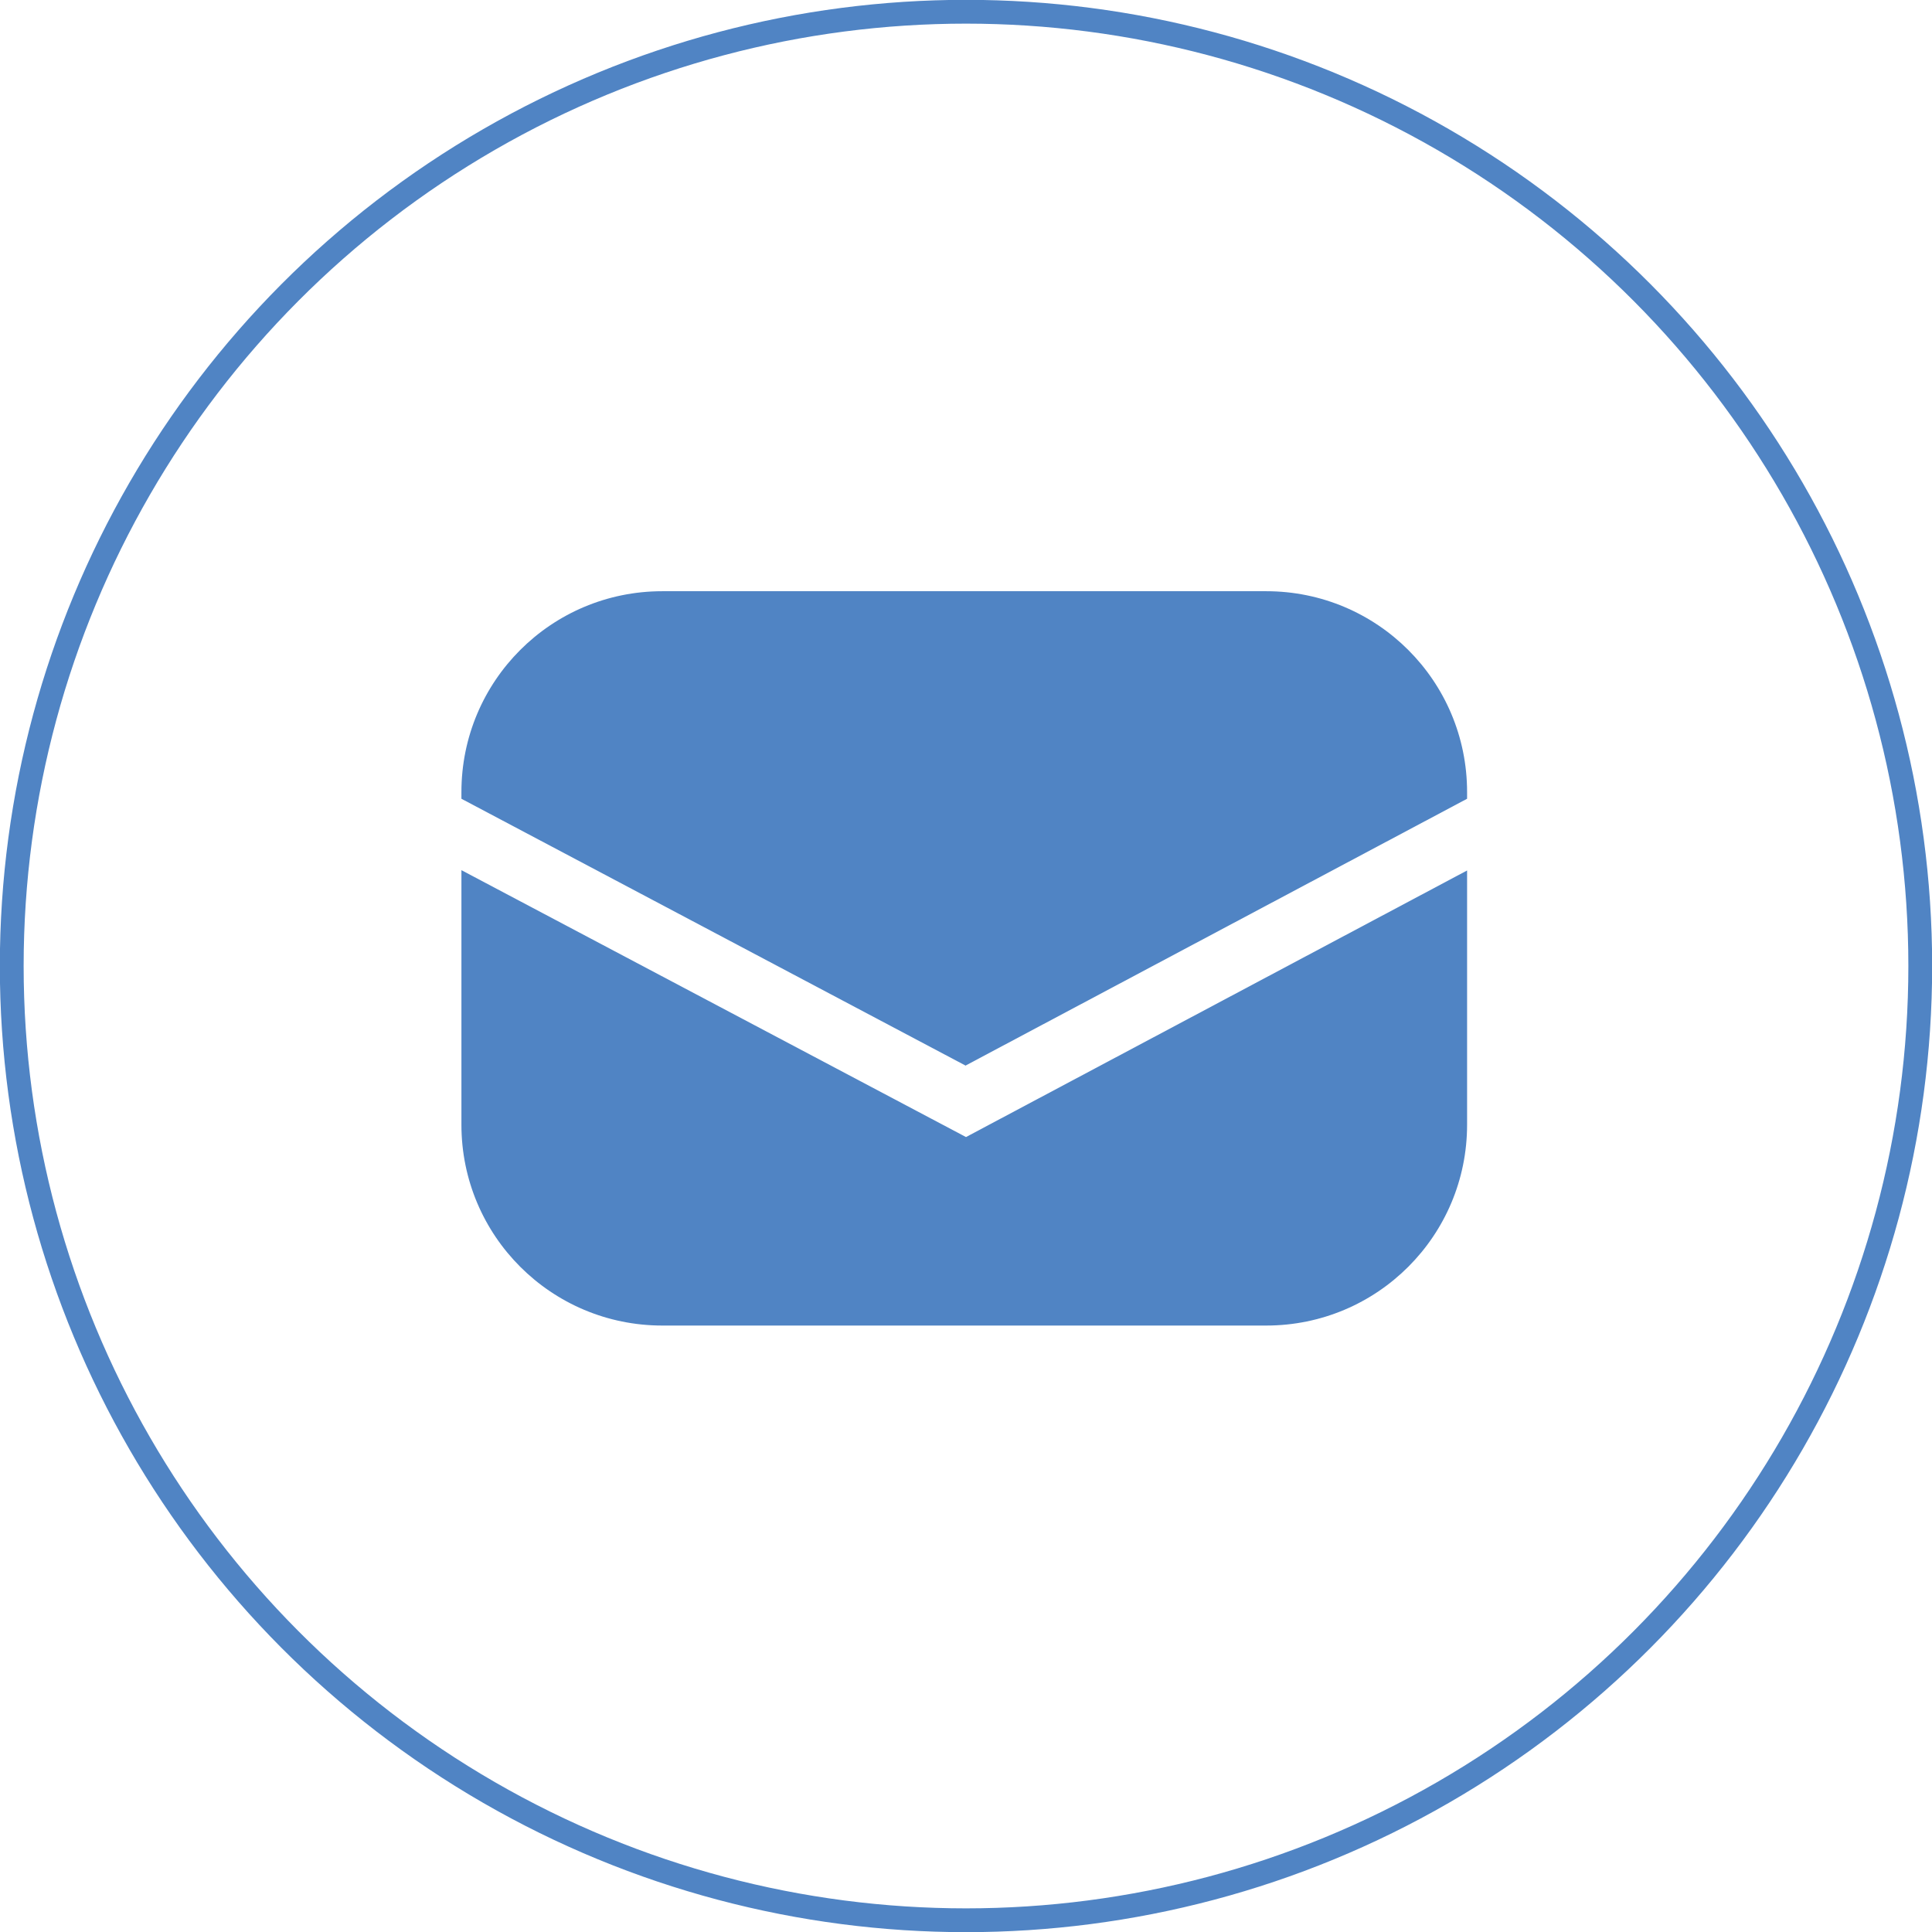
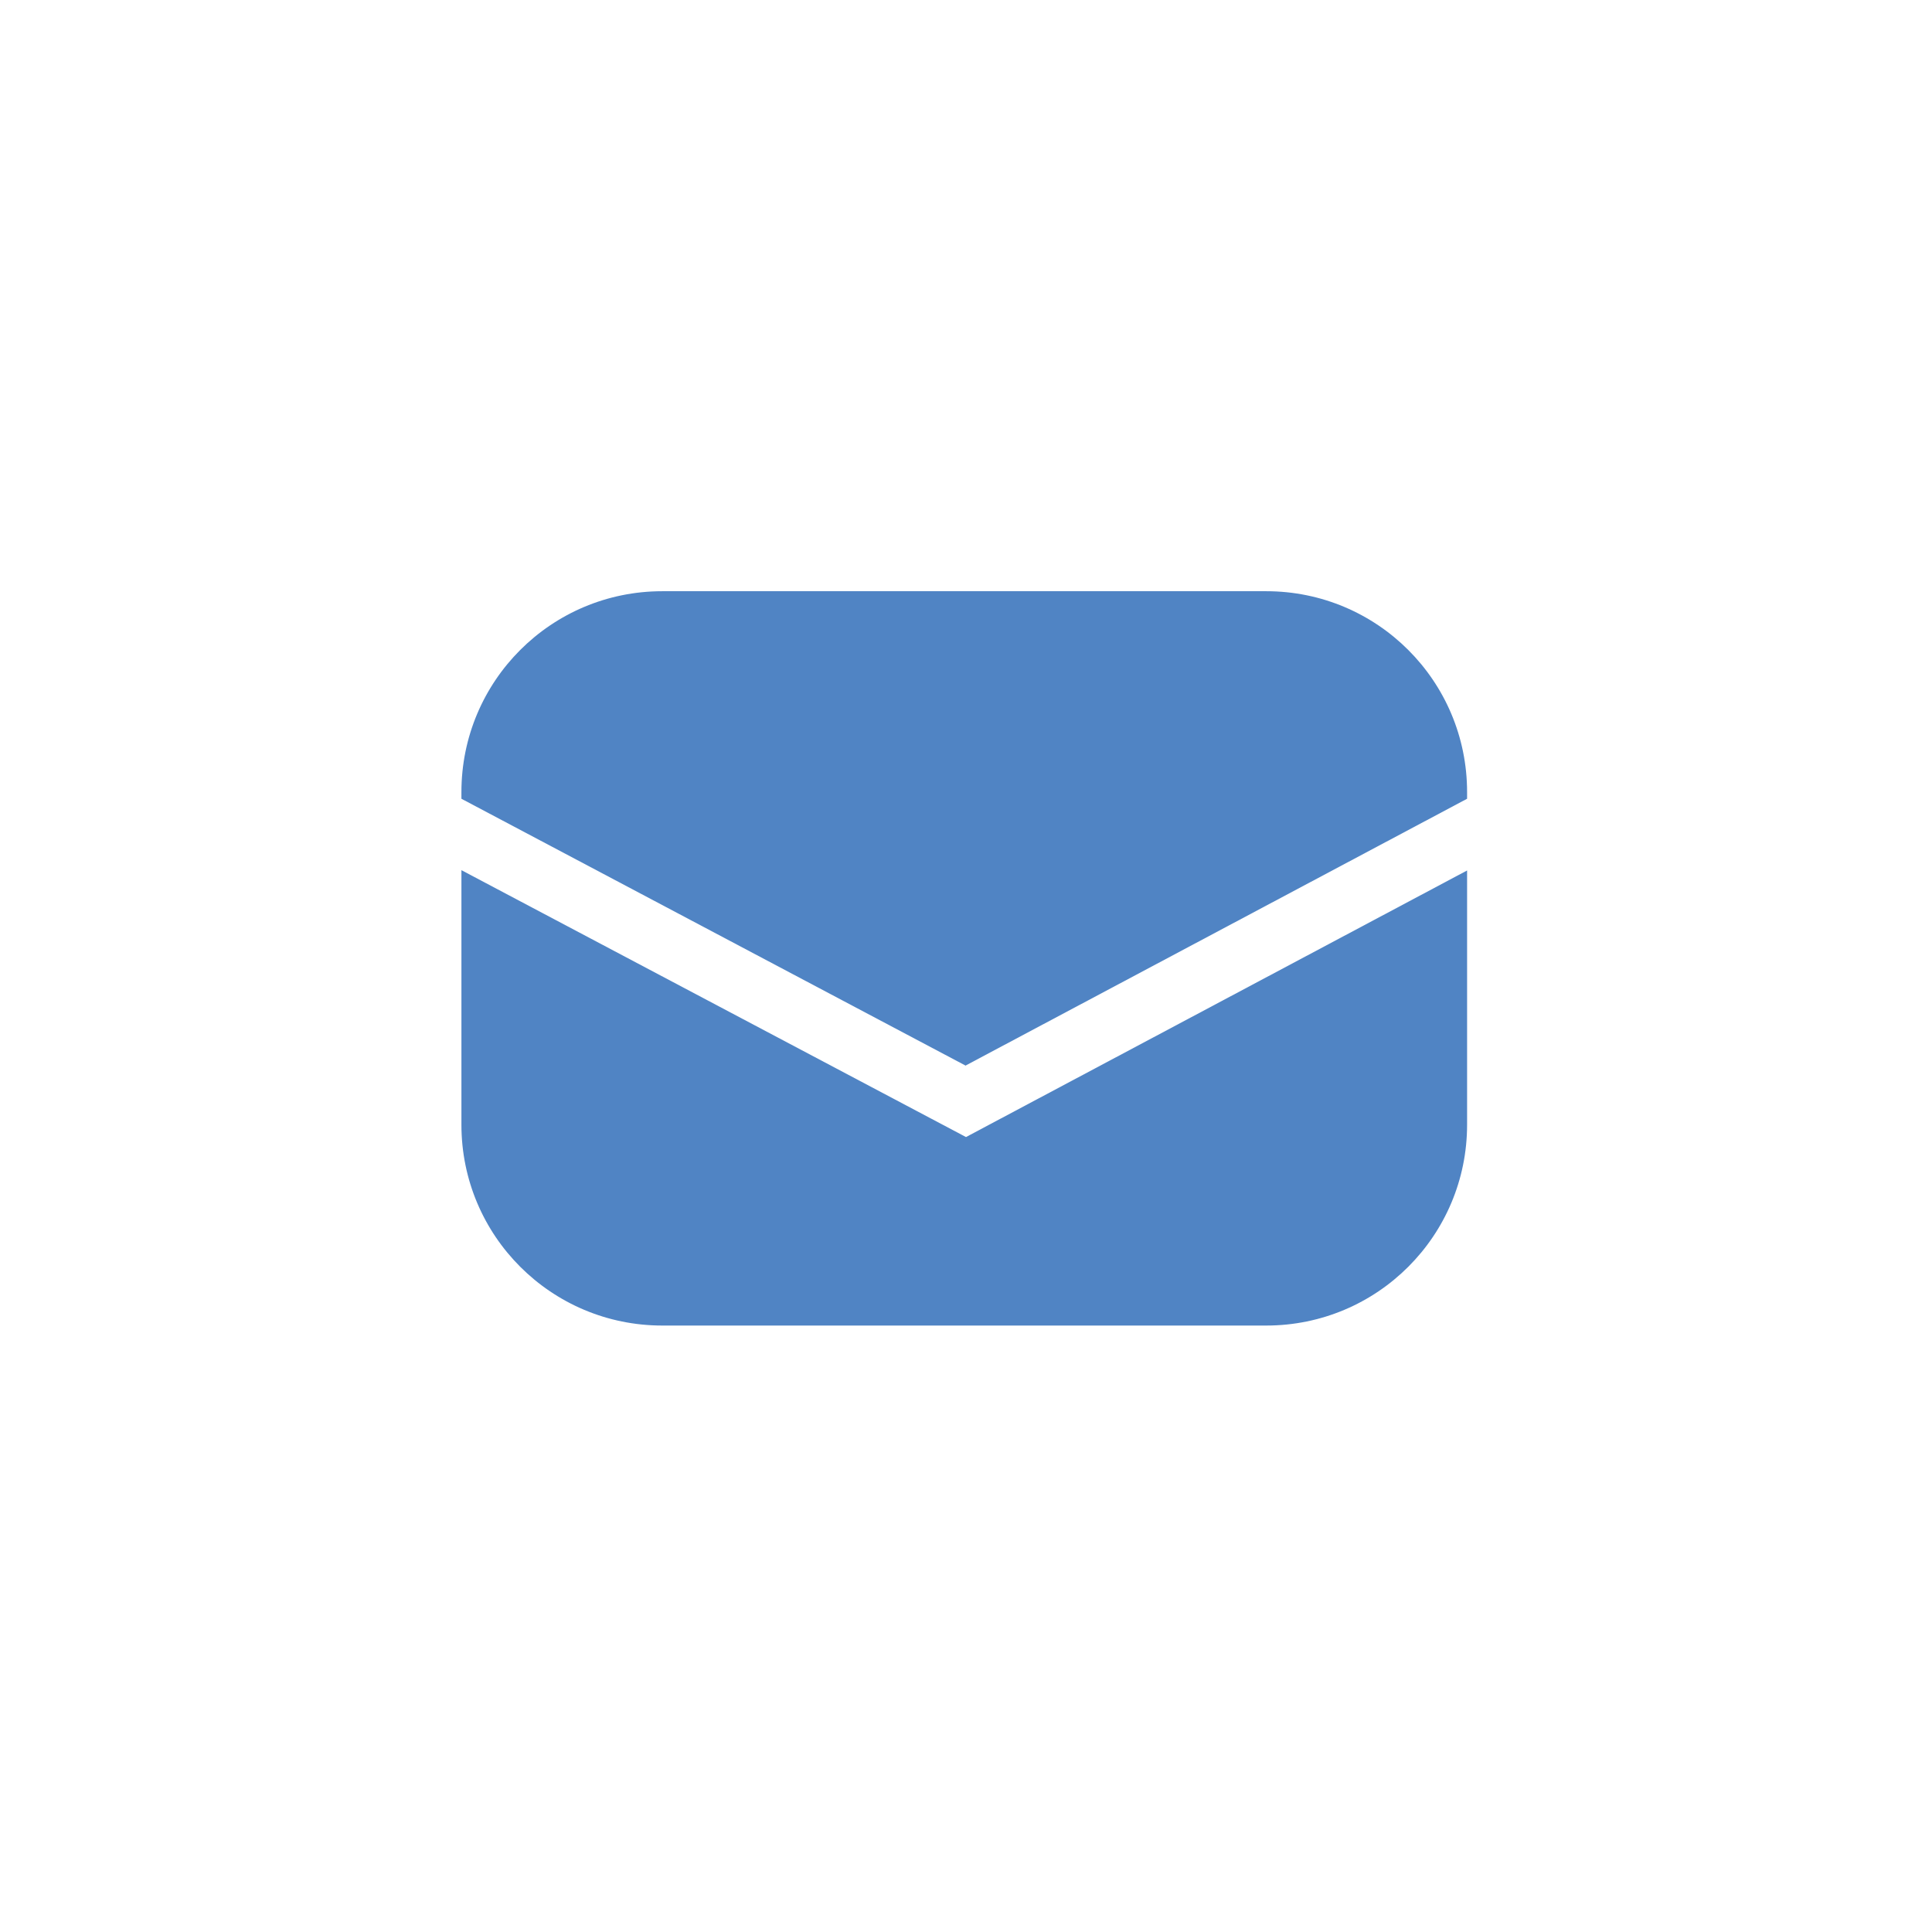
<svg xmlns="http://www.w3.org/2000/svg" id="_レイヤー_2" data-name="レイヤー 2" viewBox="0 0 60.88 60.88" width="61" height="61">
  <defs>
    <style>
      .cls-1 {
        fill: #5084c4;
        stroke-width: 0px;
      }

      .cls-2 {
        fill: none;
        stroke: #5084c4;
        stroke-linecap: round;
        stroke-miterlimit: 10;
        stroke-width: .75px;
      }
    </style>
  </defs>
  <g id="_文字" data-name="文字">
-     <circle class="cls-2" cx="30.44" cy="30.44" r="30.07" />
    <g>
      <path class="cls-1" d="m30.44,33.57l15.79-8.4v-.21c0-3.5-2.83-6.33-6.33-6.33h-19.03c-3.5,0-6.33,2.83-6.33,6.33v.21l15.89,8.41Z" />
      <path class="cls-1" d="m30.44,35.83l-15.9-8.41v8.02c0,3.5,2.83,6.33,6.33,6.33h19.03c3.5,0,6.33-2.83,6.33-6.33v-8.01l-15.79,8.4Z" />
    </g>
  </g>
</svg>